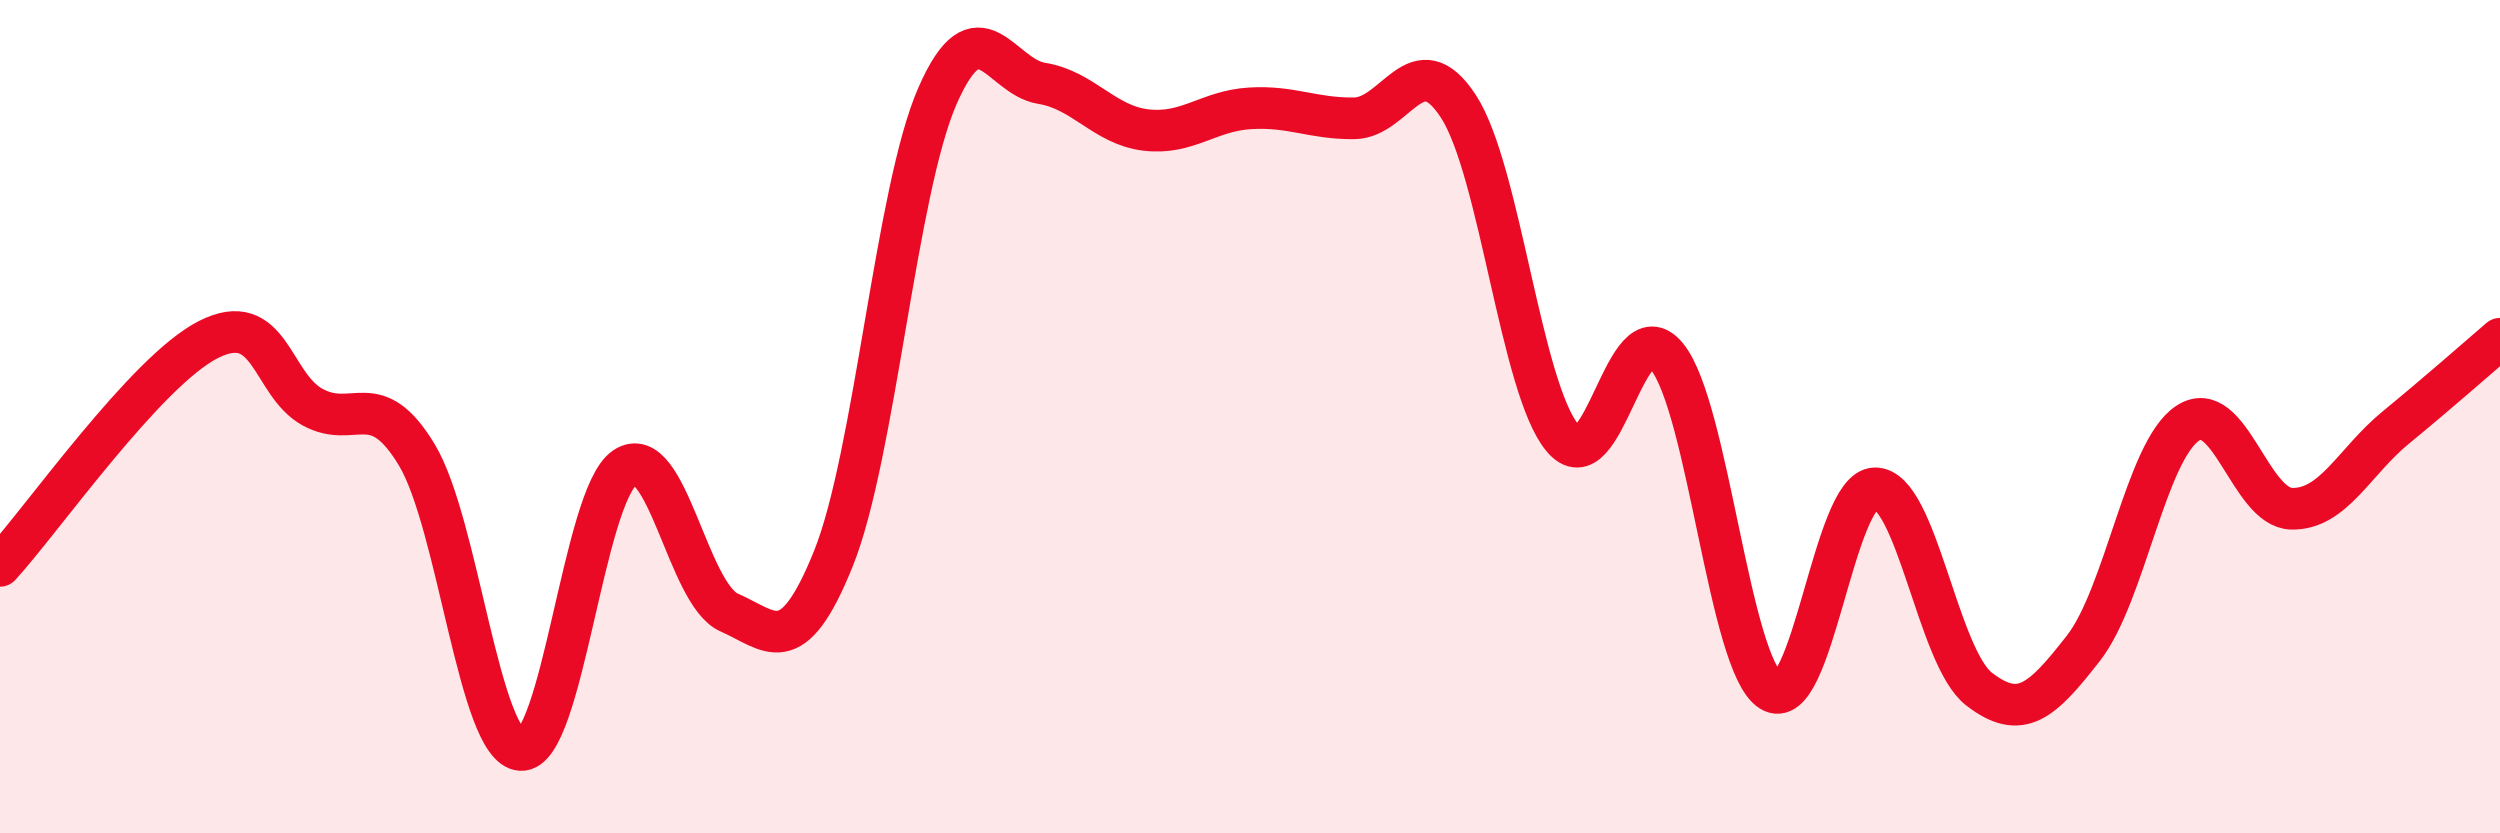
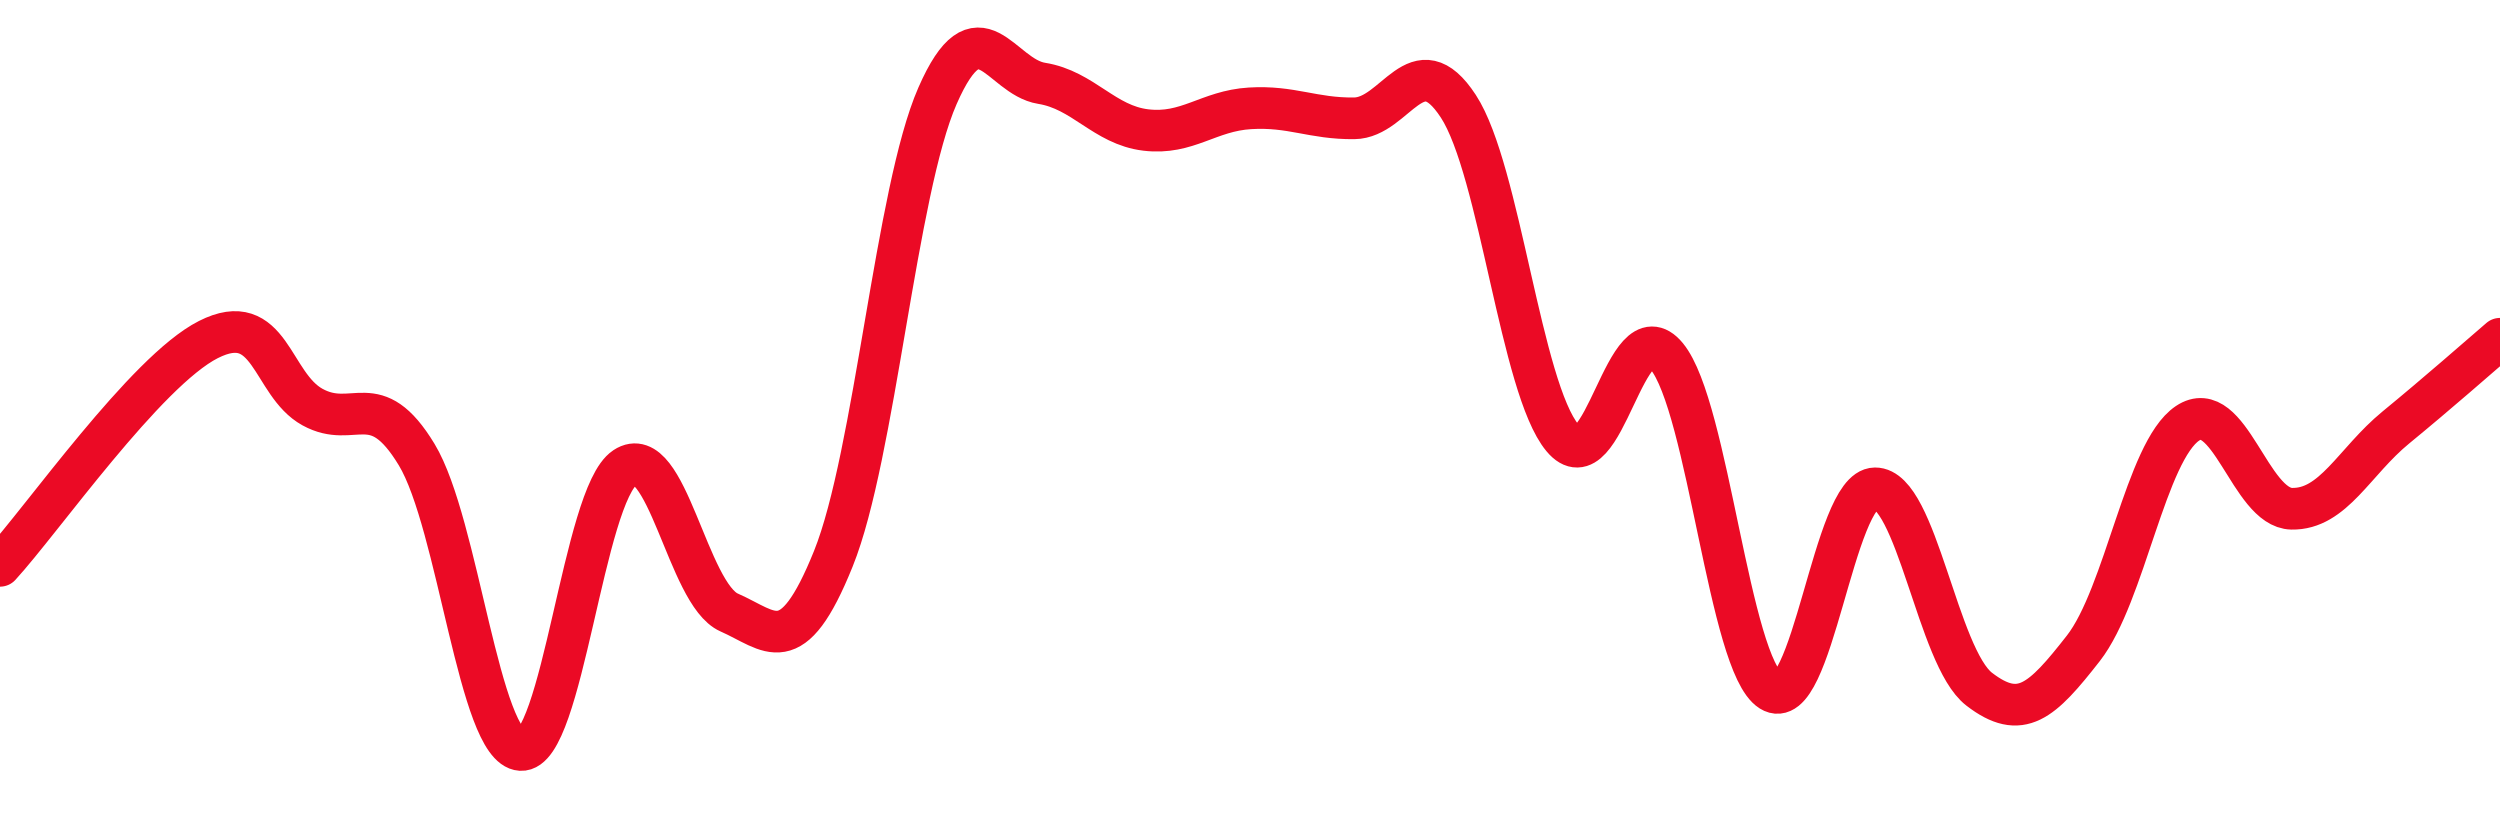
<svg xmlns="http://www.w3.org/2000/svg" width="60" height="20" viewBox="0 0 60 20">
-   <path d="M 0,13.58 C 1,12.49 3.5,8.91 5,8.15 C 6.5,7.39 6.5,9.22 7.5,9.77 C 8.5,10.32 9,9.26 10,10.91 C 11,12.56 11.5,17.94 12.5,18 C 13.5,18.06 14,11.88 15,11.22 C 16,10.56 16.5,14.26 17.5,14.7 C 18.5,15.14 19,15.89 20,13.41 C 21,10.93 21.5,4.58 22.5,2.3 C 23.5,0.02 24,1.84 25,2 C 26,2.16 26.5,3 27.5,3.12 C 28.5,3.24 29,2.66 30,2.6 C 31,2.54 31.5,2.85 32.5,2.84 C 33.5,2.83 34,1.02 35,2.55 C 36,4.08 36.5,9.31 37.5,10.51 C 38.5,11.71 39,7.34 40,8.55 C 41,9.76 41.5,15.95 42.5,16.58 C 43.5,17.21 44,11.73 45,11.72 C 46,11.71 46.5,15.77 47.5,16.54 C 48.5,17.31 49,16.84 50,15.56 C 51,14.28 51.5,10.83 52.5,10.16 C 53.5,9.49 54,12.19 55,12.21 C 56,12.23 56.5,11.08 57.5,10.26 C 58.5,9.44 59.5,8.56 60,8.13L60 20L0 20Z" fill="#EB0A25" opacity="0.1" stroke-linecap="round" stroke-linejoin="round" />
  <path d="M 0,13.58 C 1,12.49 3.5,8.91 5,8.15 C 6.5,7.39 6.5,9.22 7.5,9.77 C 8.5,10.32 9,9.26 10,10.91 C 11,12.56 11.5,17.94 12.5,18 C 13.5,18.06 14,11.88 15,11.22 C 16,10.56 16.5,14.26 17.5,14.7 C 18.5,15.14 19,15.89 20,13.41 C 21,10.93 21.5,4.58 22.5,2.3 C 23.5,0.02 24,1.84 25,2 C 26,2.16 26.5,3 27.5,3.12 C 28.5,3.24 29,2.66 30,2.6 C 31,2.54 31.5,2.85 32.5,2.84 C 33.5,2.83 34,1.02 35,2.55 C 36,4.08 36.5,9.31 37.5,10.51 C 38.5,11.71 39,7.34 40,8.55 C 41,9.76 41.5,15.95 42.5,16.58 C 43.5,17.21 44,11.73 45,11.72 C 46,11.71 46.5,15.77 47.5,16.54 C 48.5,17.31 49,16.84 50,15.56 C 51,14.28 51.5,10.83 52.5,10.16 C 53.5,9.49 54,12.19 55,12.21 C 56,12.23 56.5,11.08 57.5,10.26 C 58.5,9.44 59.5,8.56 60,8.13" stroke="#EB0A25" stroke-width="1" fill="none" stroke-linecap="round" stroke-linejoin="round" />
</svg>